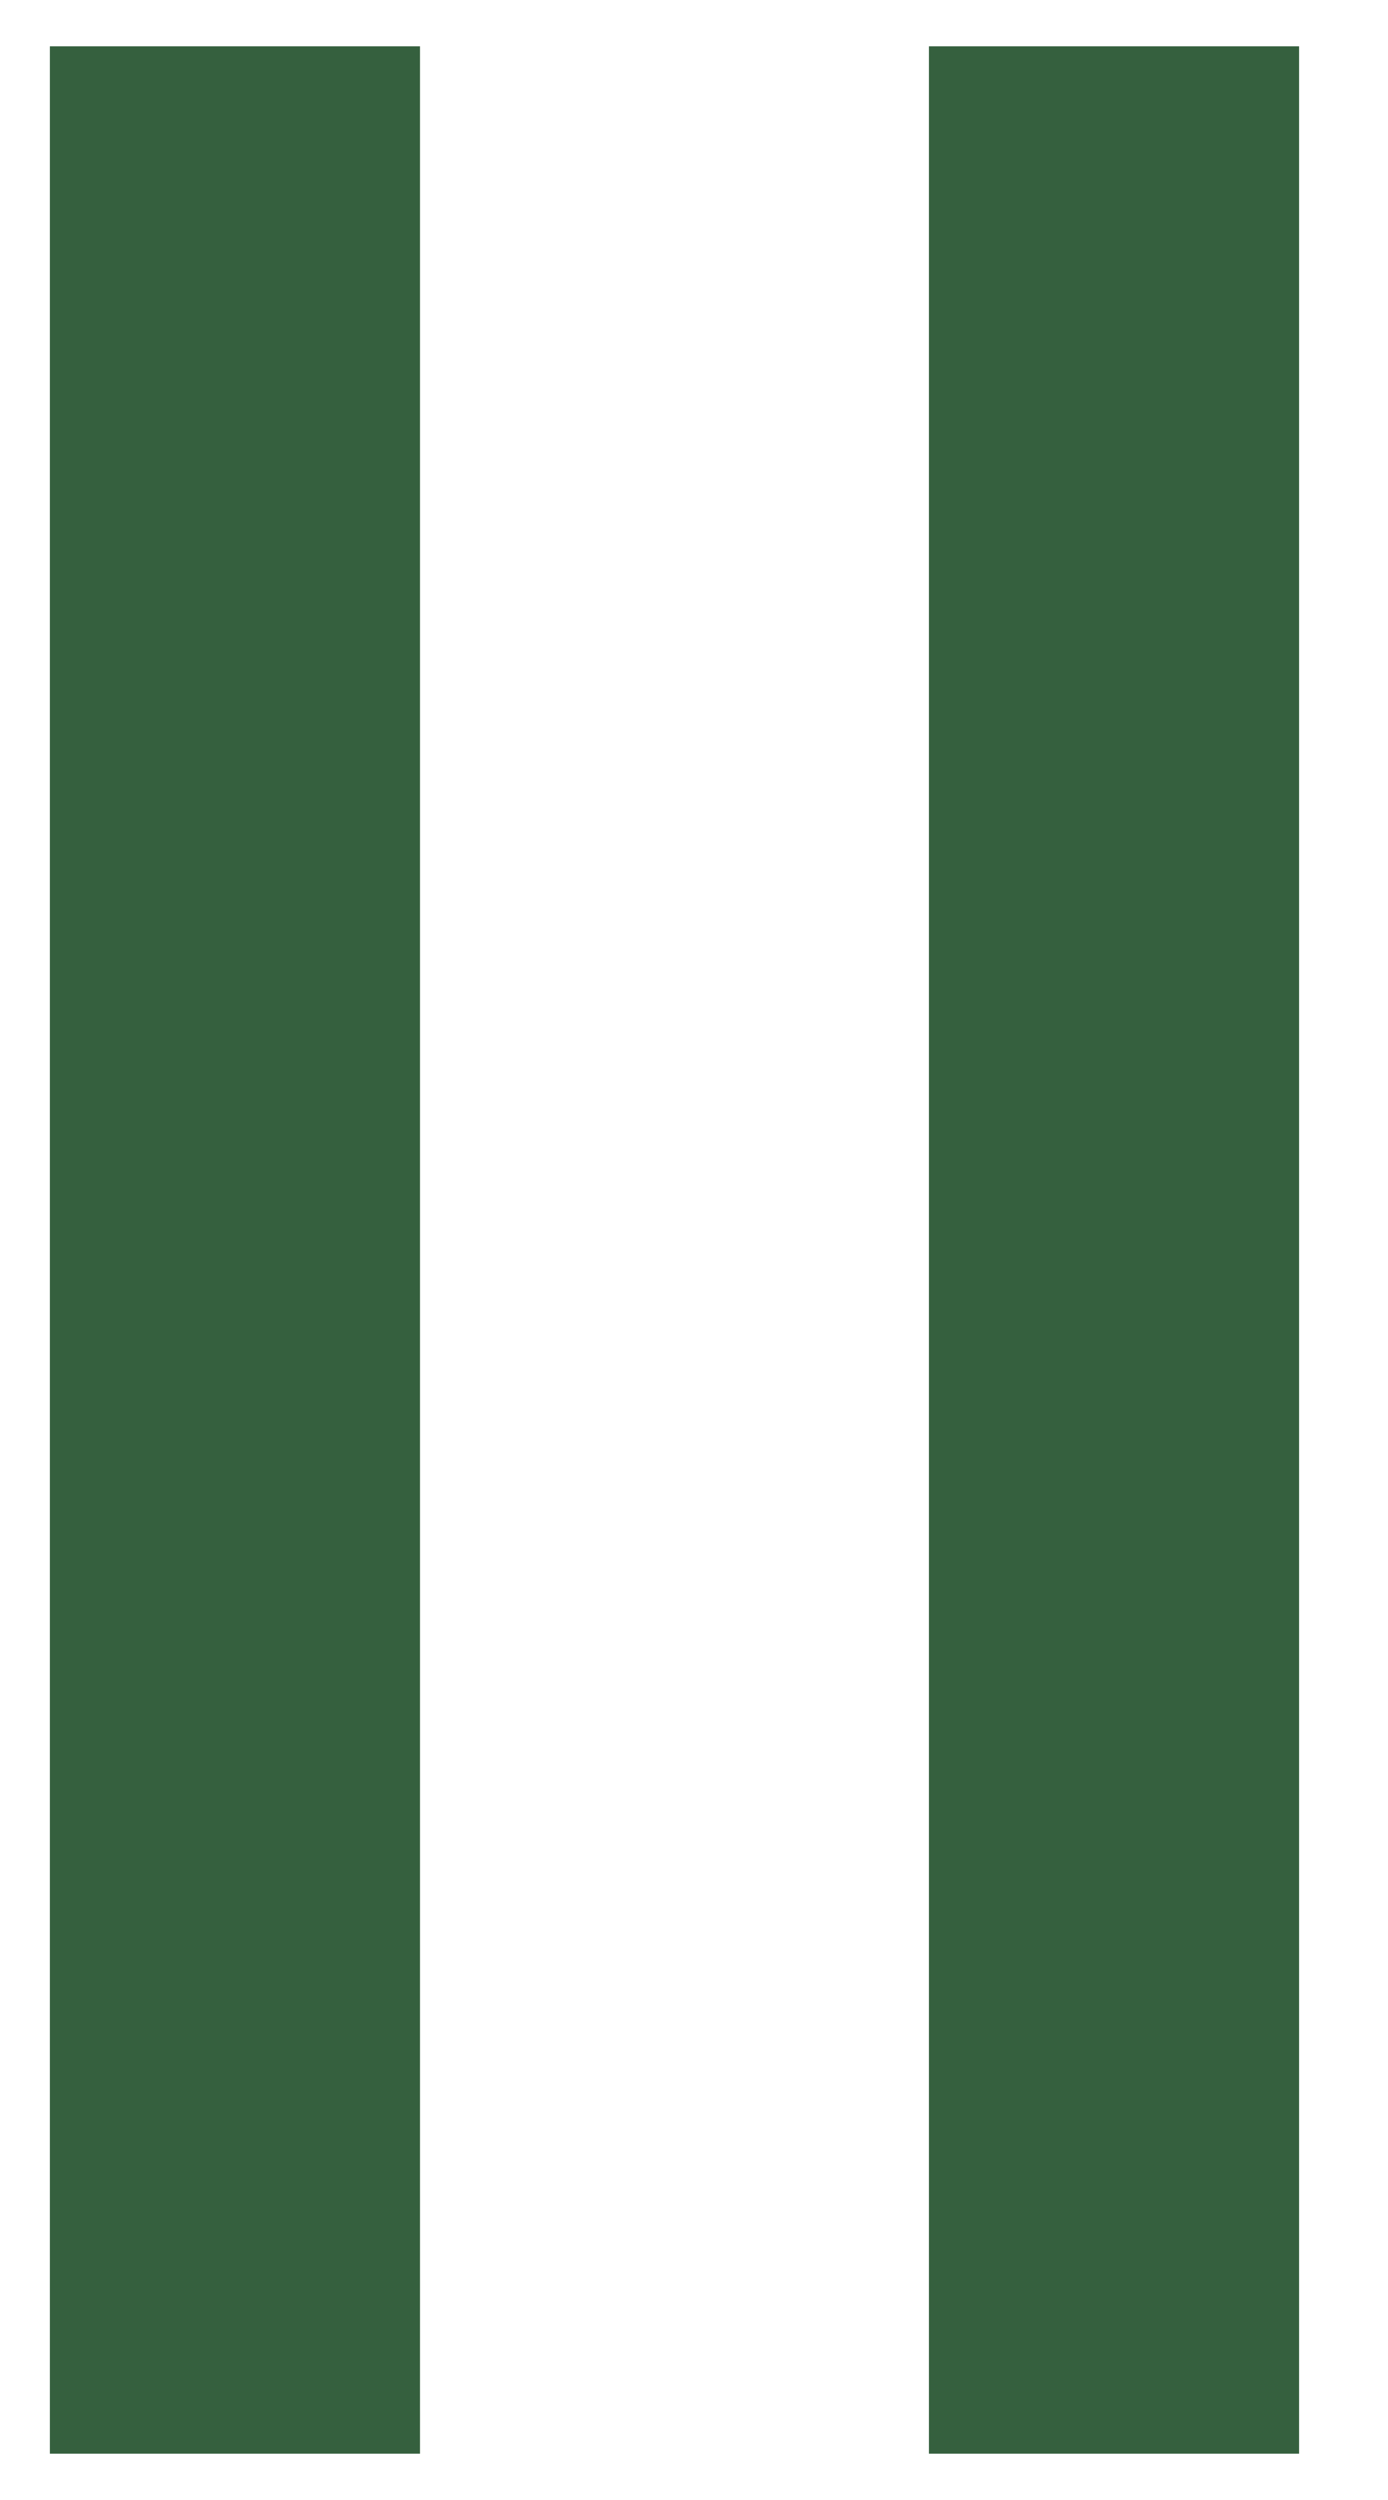
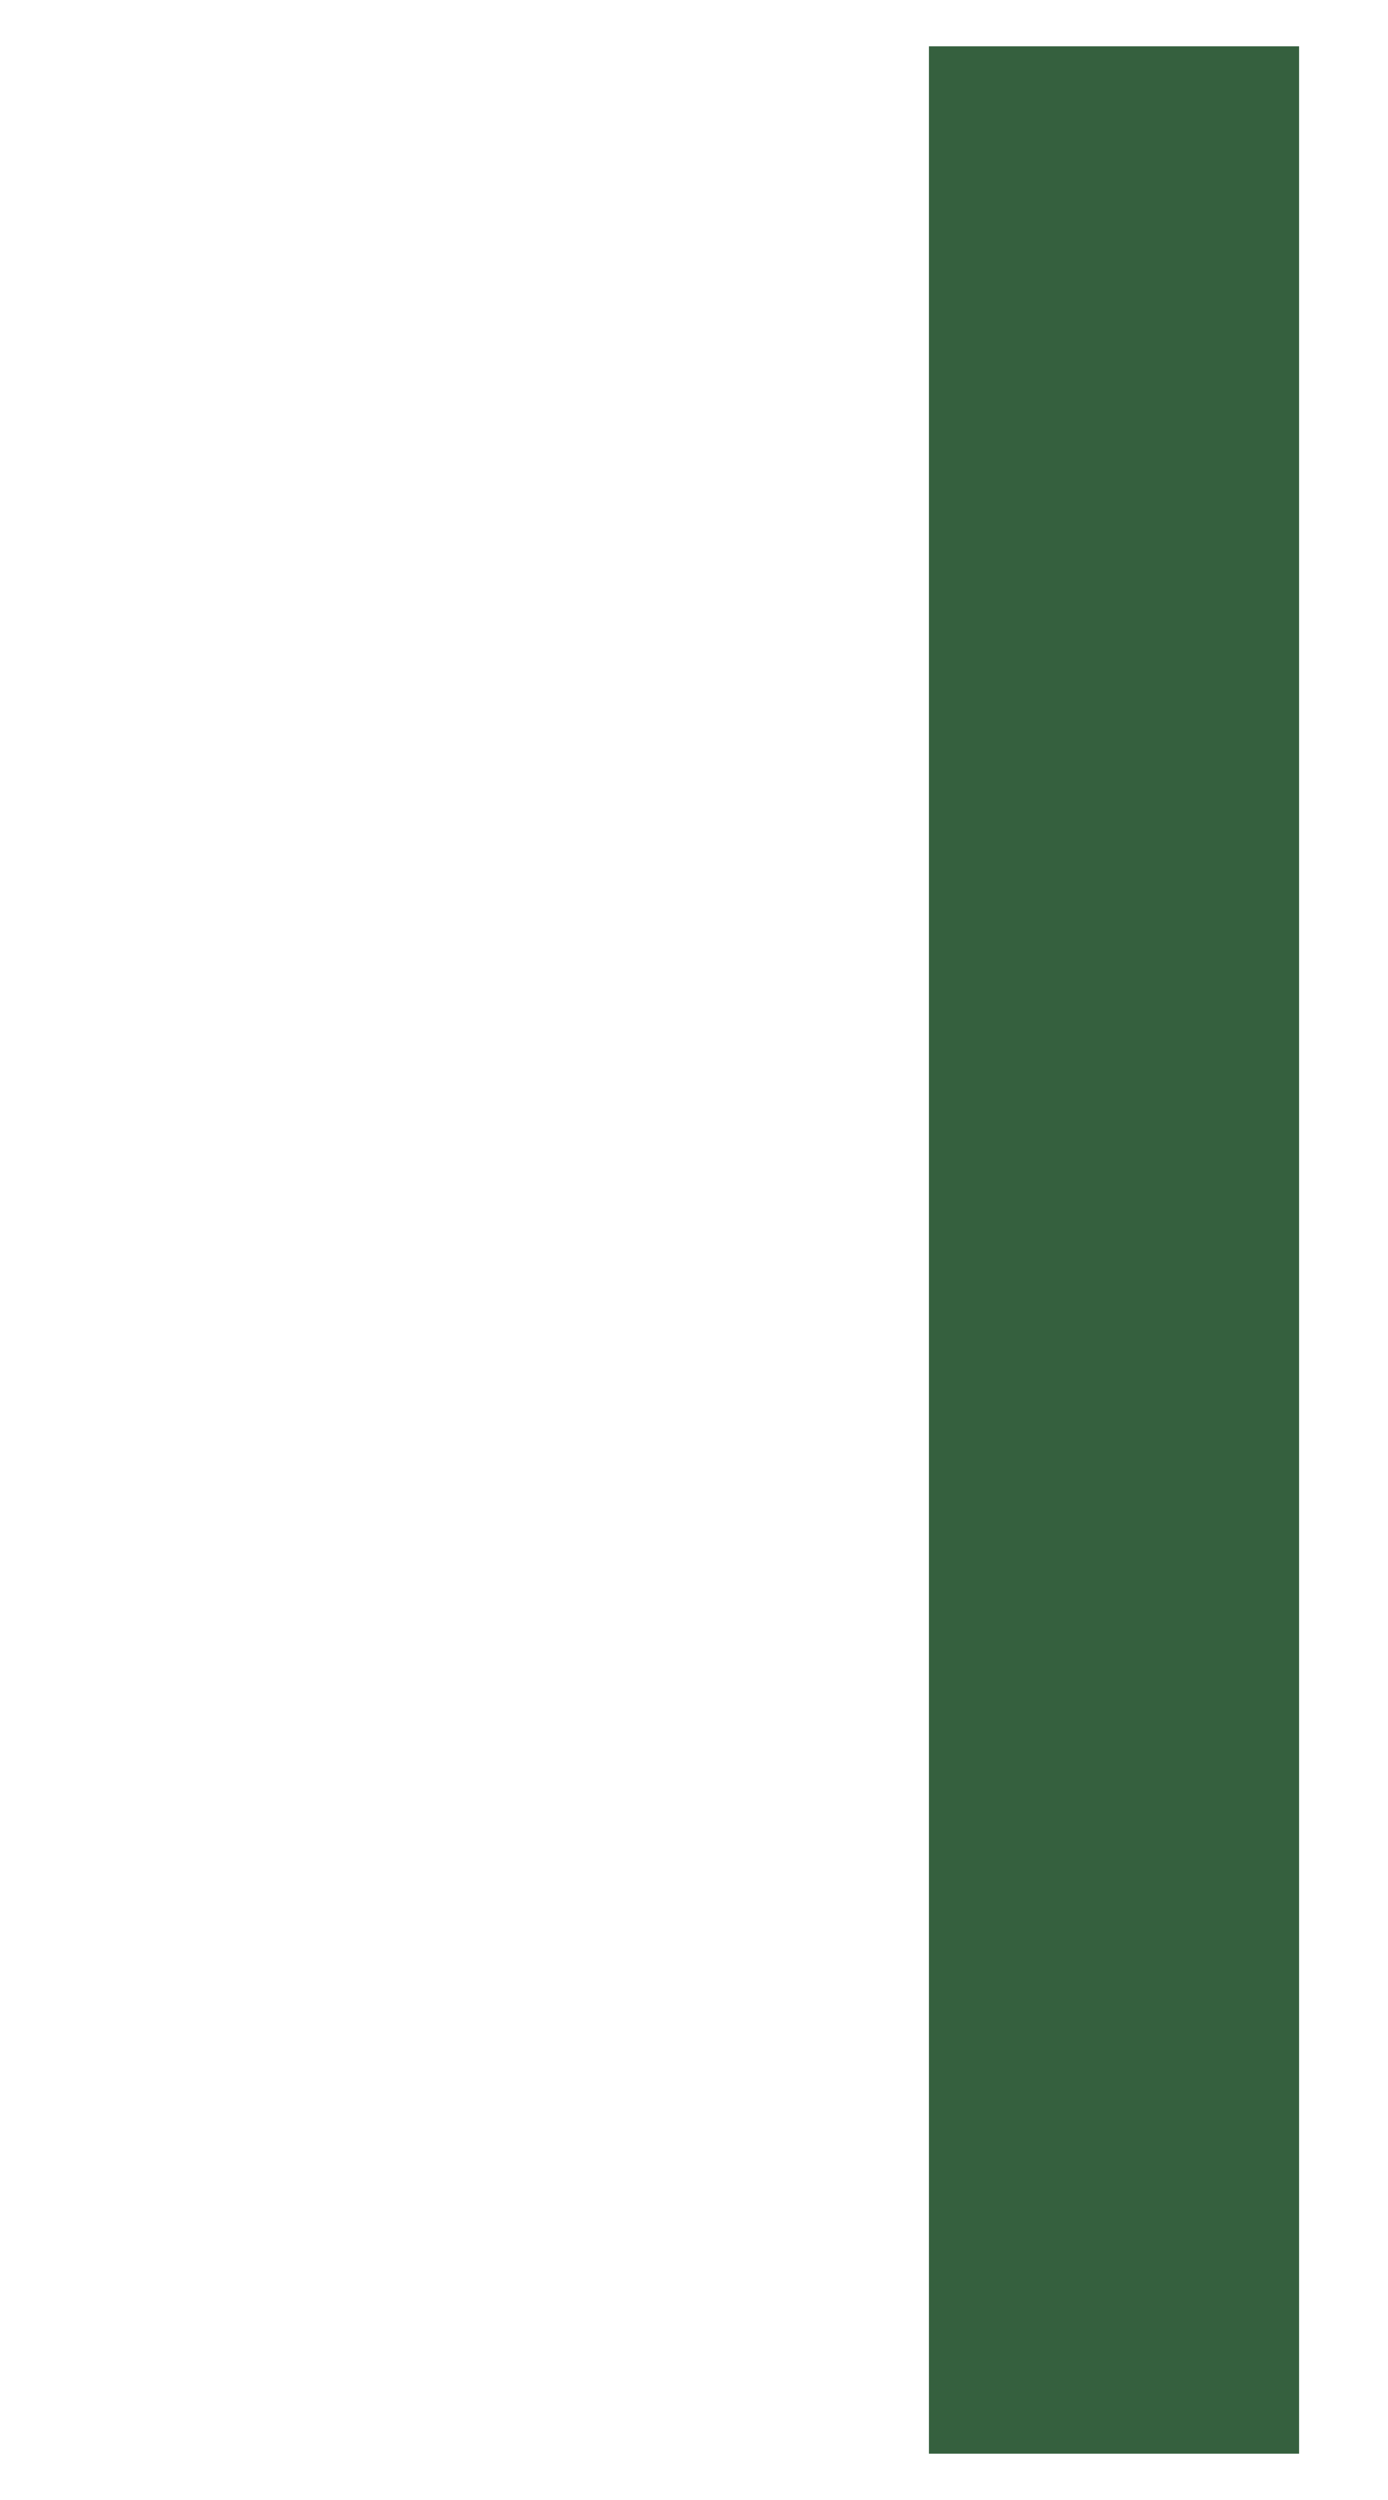
<svg xmlns="http://www.w3.org/2000/svg" width="15" height="27" viewBox="0 0 15 27" fill="none">
  <g id="Group 202">
-     <path id="Vector 6" d="M2.539 0.5V26.5" stroke="#35603E" stroke-width="4" />
    <g id="Group 201">
      <path id="Vector 7" d="M12.039 0.5V26.5" stroke="#35603E" stroke-width="4" />
    </g>
  </g>
</svg>